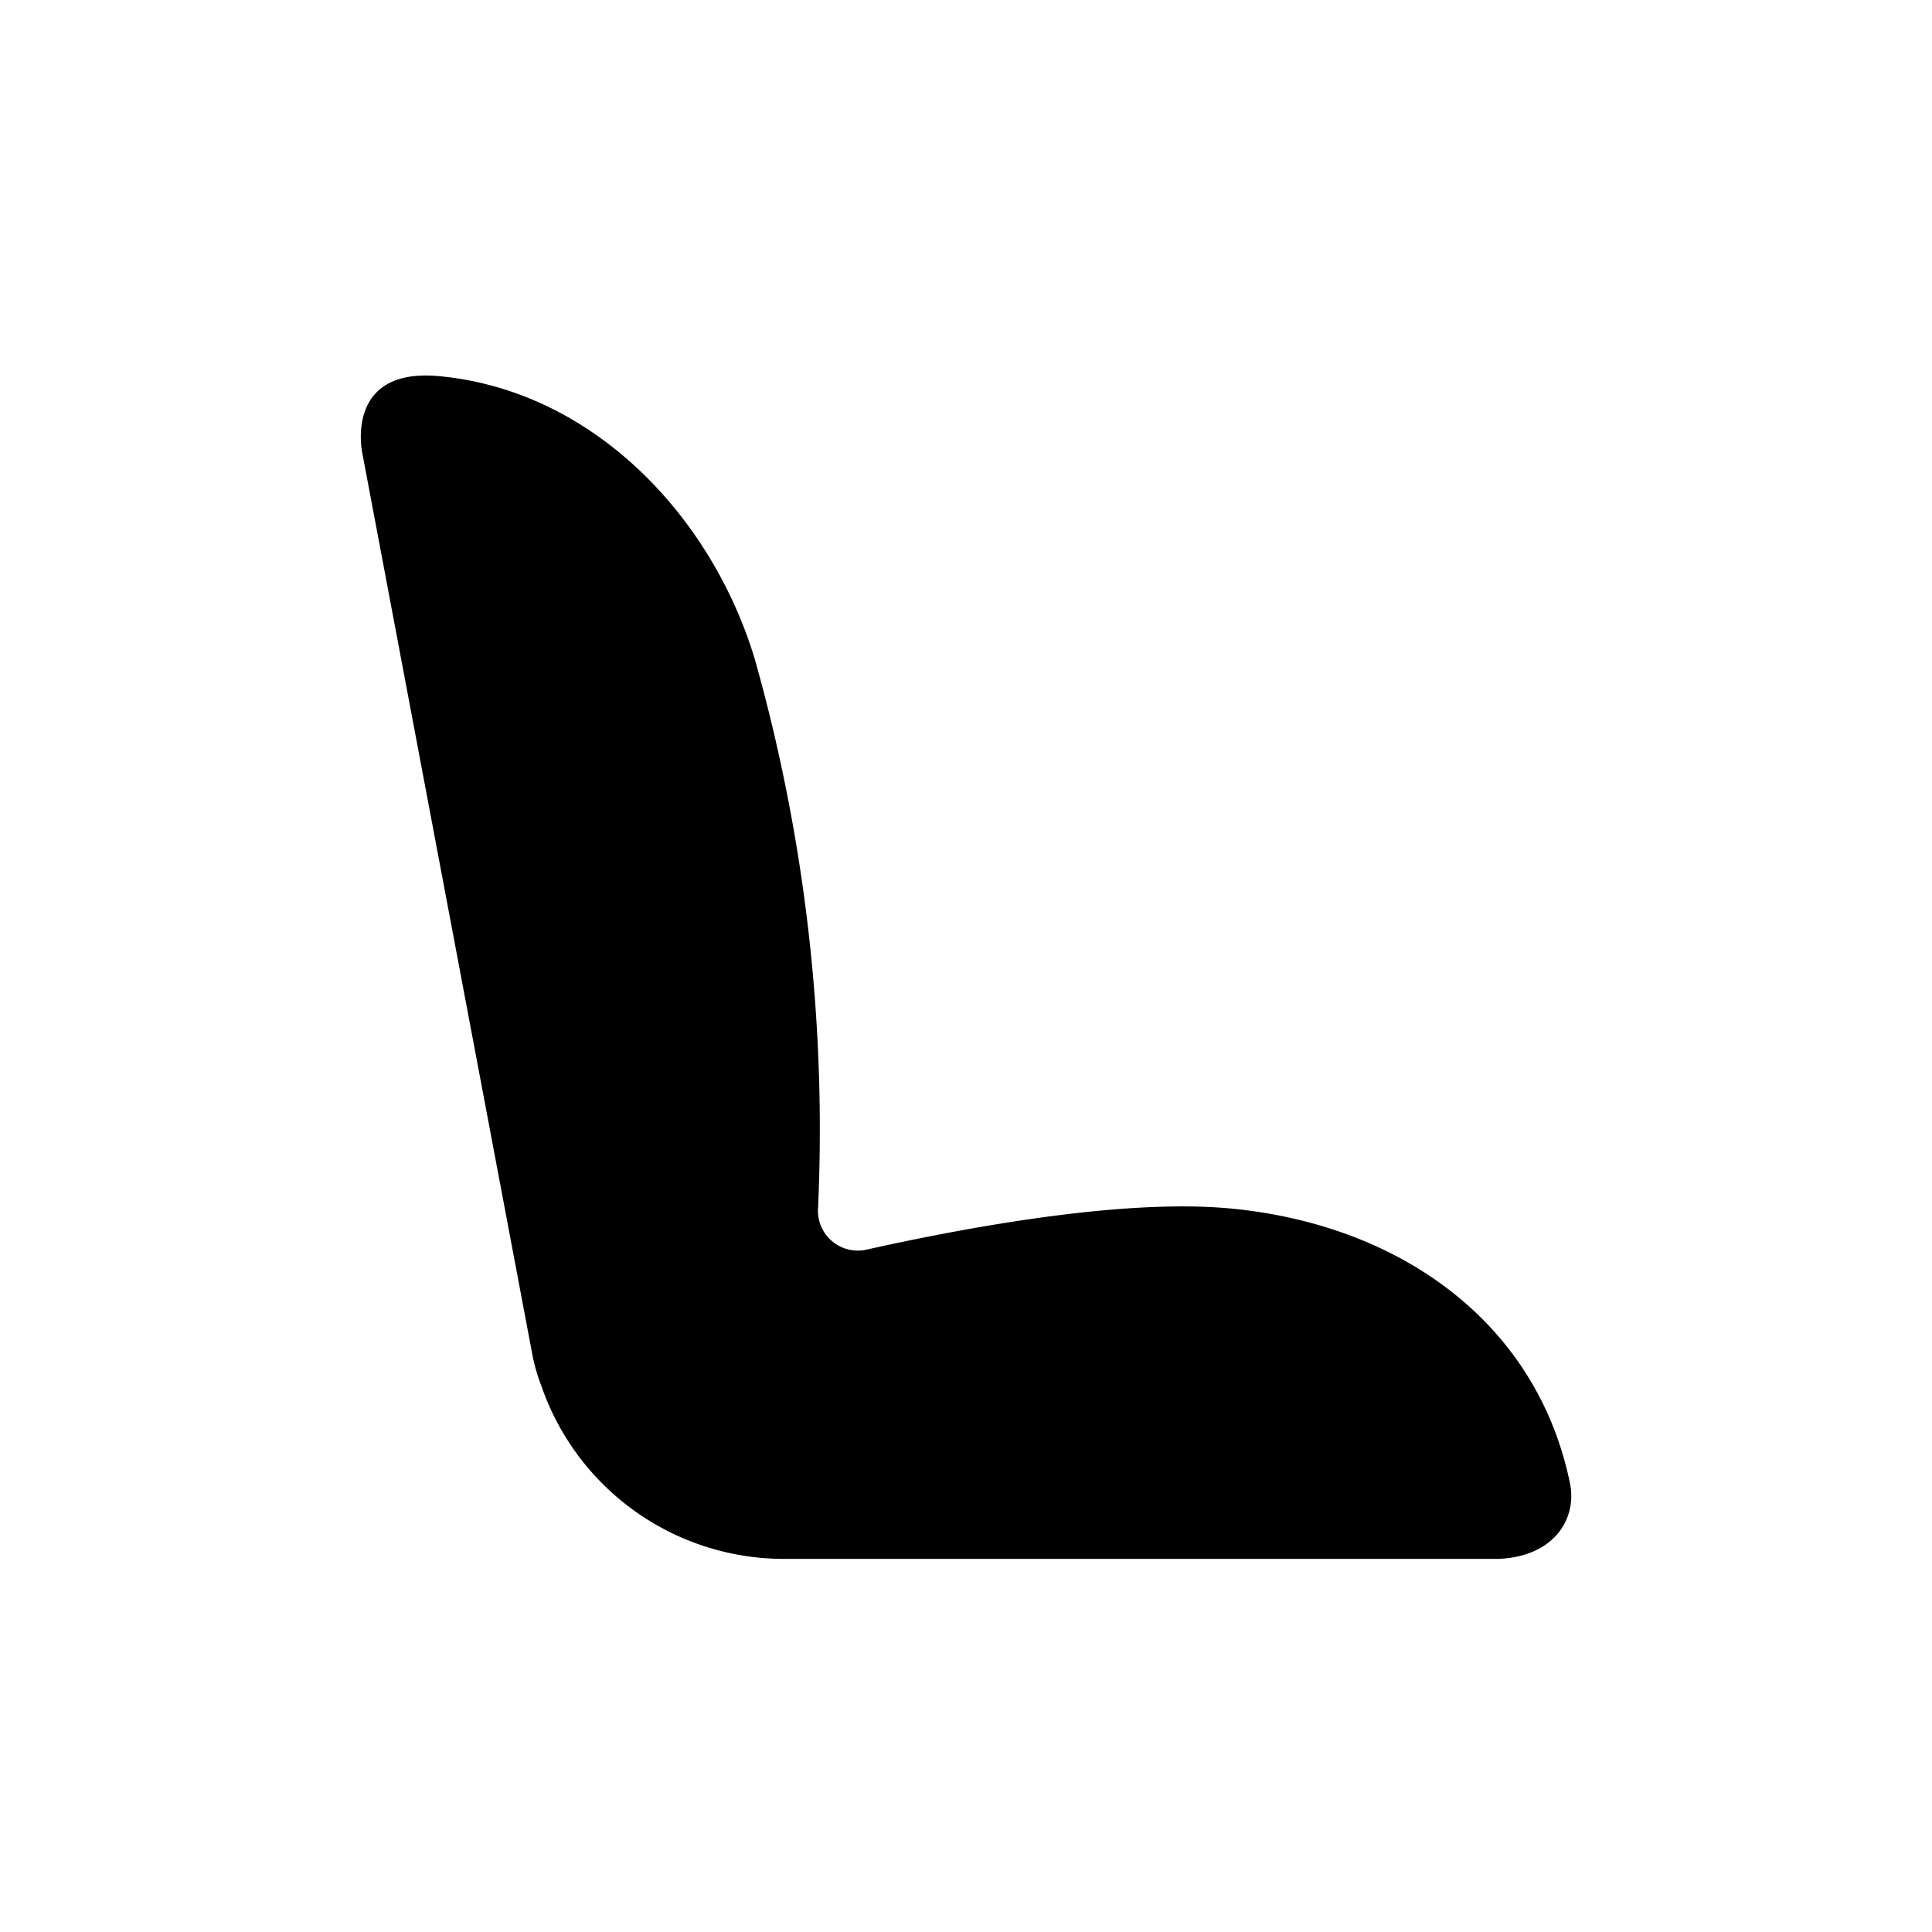
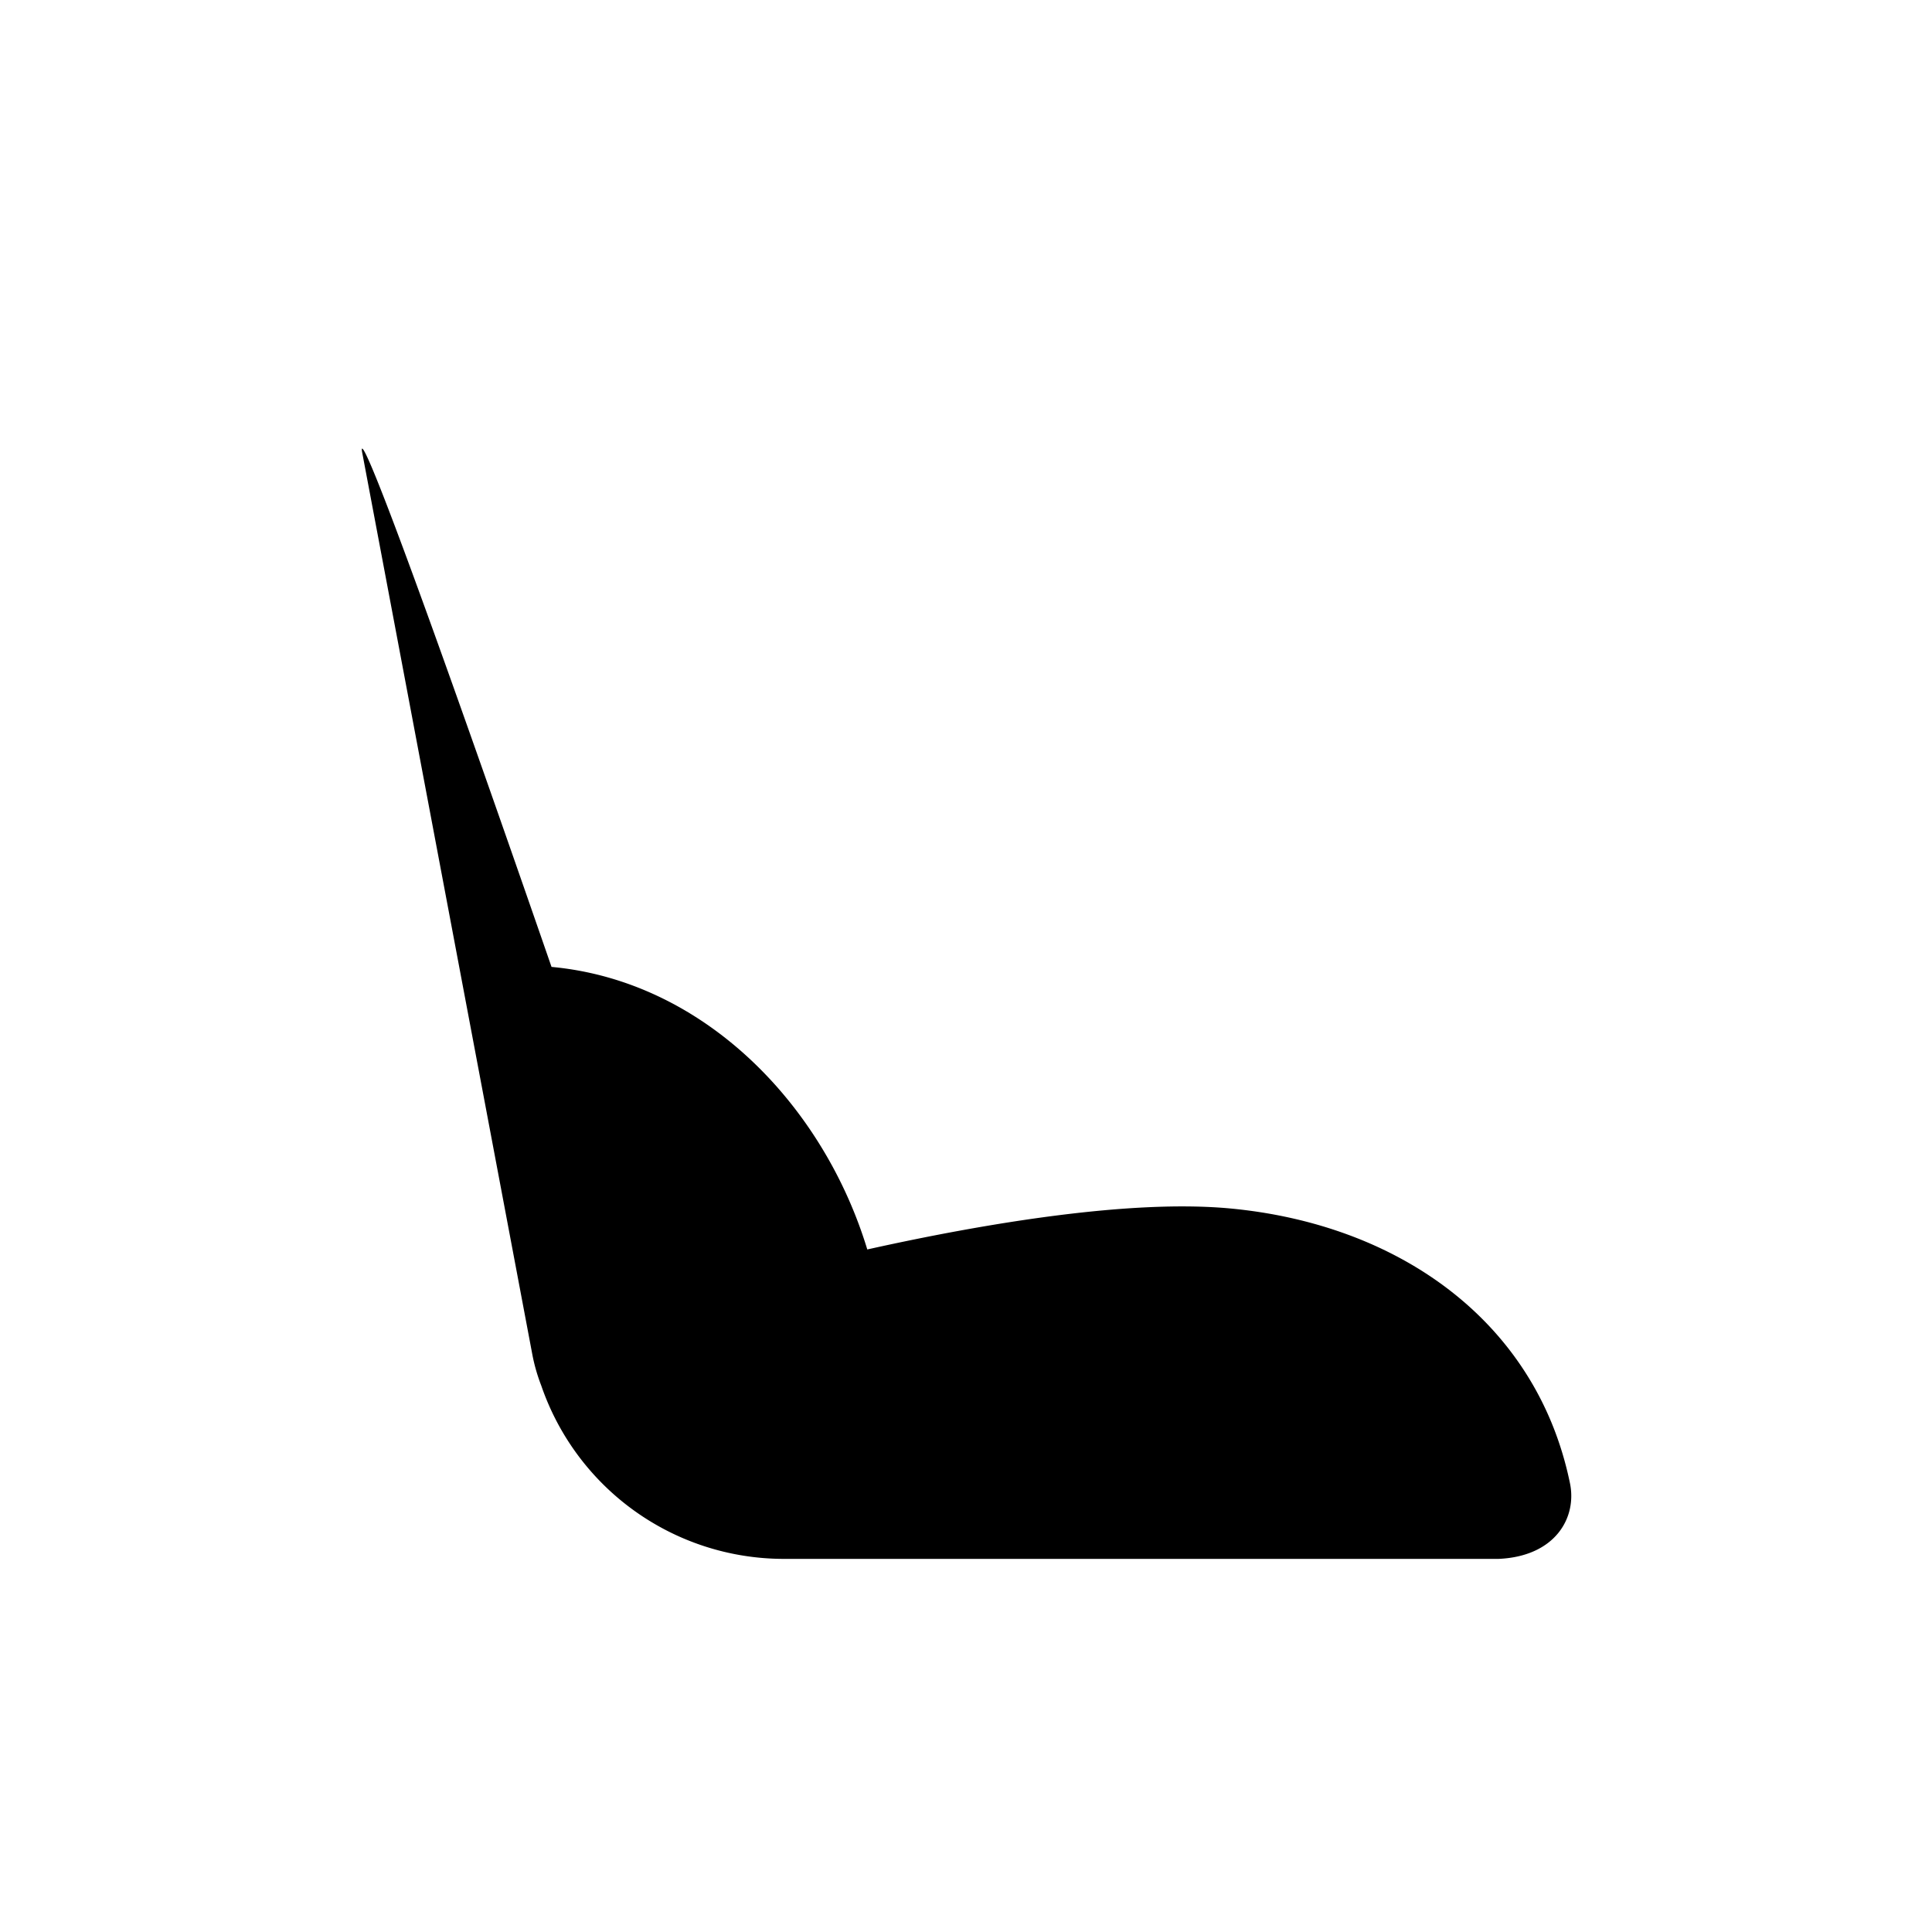
<svg xmlns="http://www.w3.org/2000/svg" id="Layer_1" data-name="Layer 1" width="64" height="64" viewBox="0 0 64 64">
-   <path d="M52,49.1c-1.11-5.32-5.66-8.55-11.27-9.07-3.26-.3-8,.47-12,1.36A1.32,1.32,0,0,1,27.1,40,57.45,57.45,0,0,0,25,21.82c-1.45-4.77-5.39-8.89-10.46-9.36C11.39,12.17,12,15,12,15l5.64,29.9a5.94,5.94,0,0,0,.29,1,8.5,8.5,0,0,0,8,5.74H49.64C51.52,51.56,52.26,50.27,52,49.1Z" />
+   <path d="M52,49.1c-1.11-5.32-5.66-8.55-11.27-9.07-3.26-.3-8,.47-12,1.36c-1.45-4.77-5.39-8.89-10.46-9.36C11.39,12.17,12,15,12,15l5.64,29.9a5.94,5.94,0,0,0,.29,1,8.5,8.5,0,0,0,8,5.74H49.64C51.52,51.56,52.26,50.27,52,49.1Z" />
</svg>